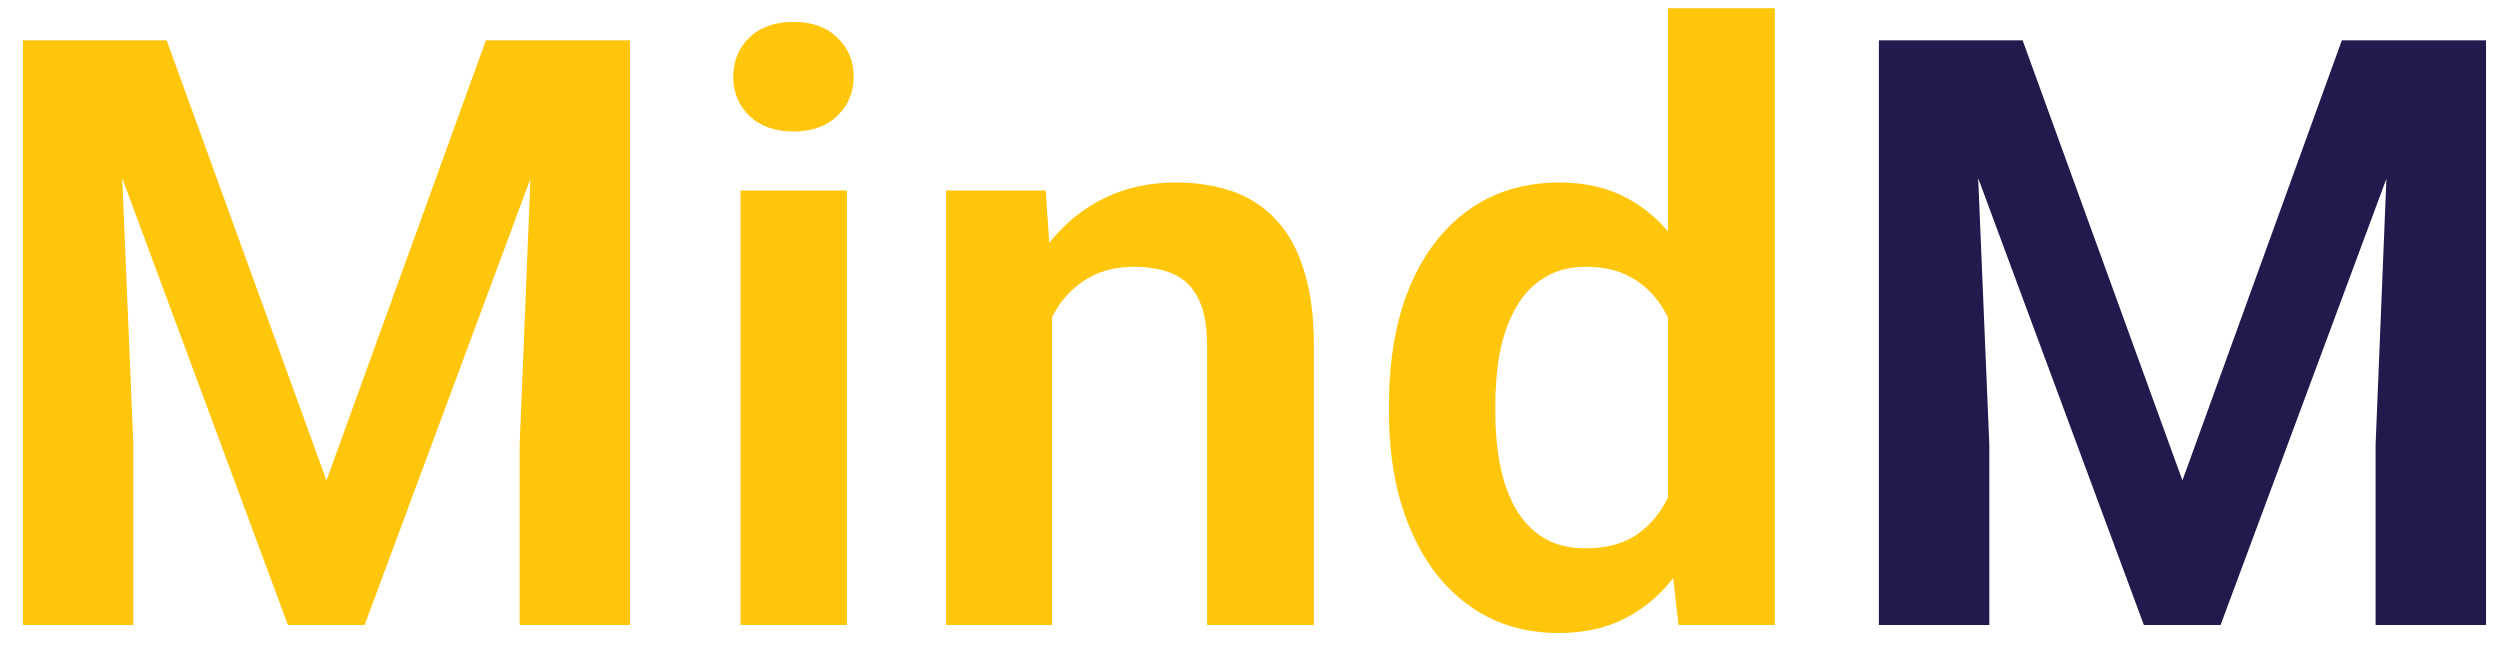
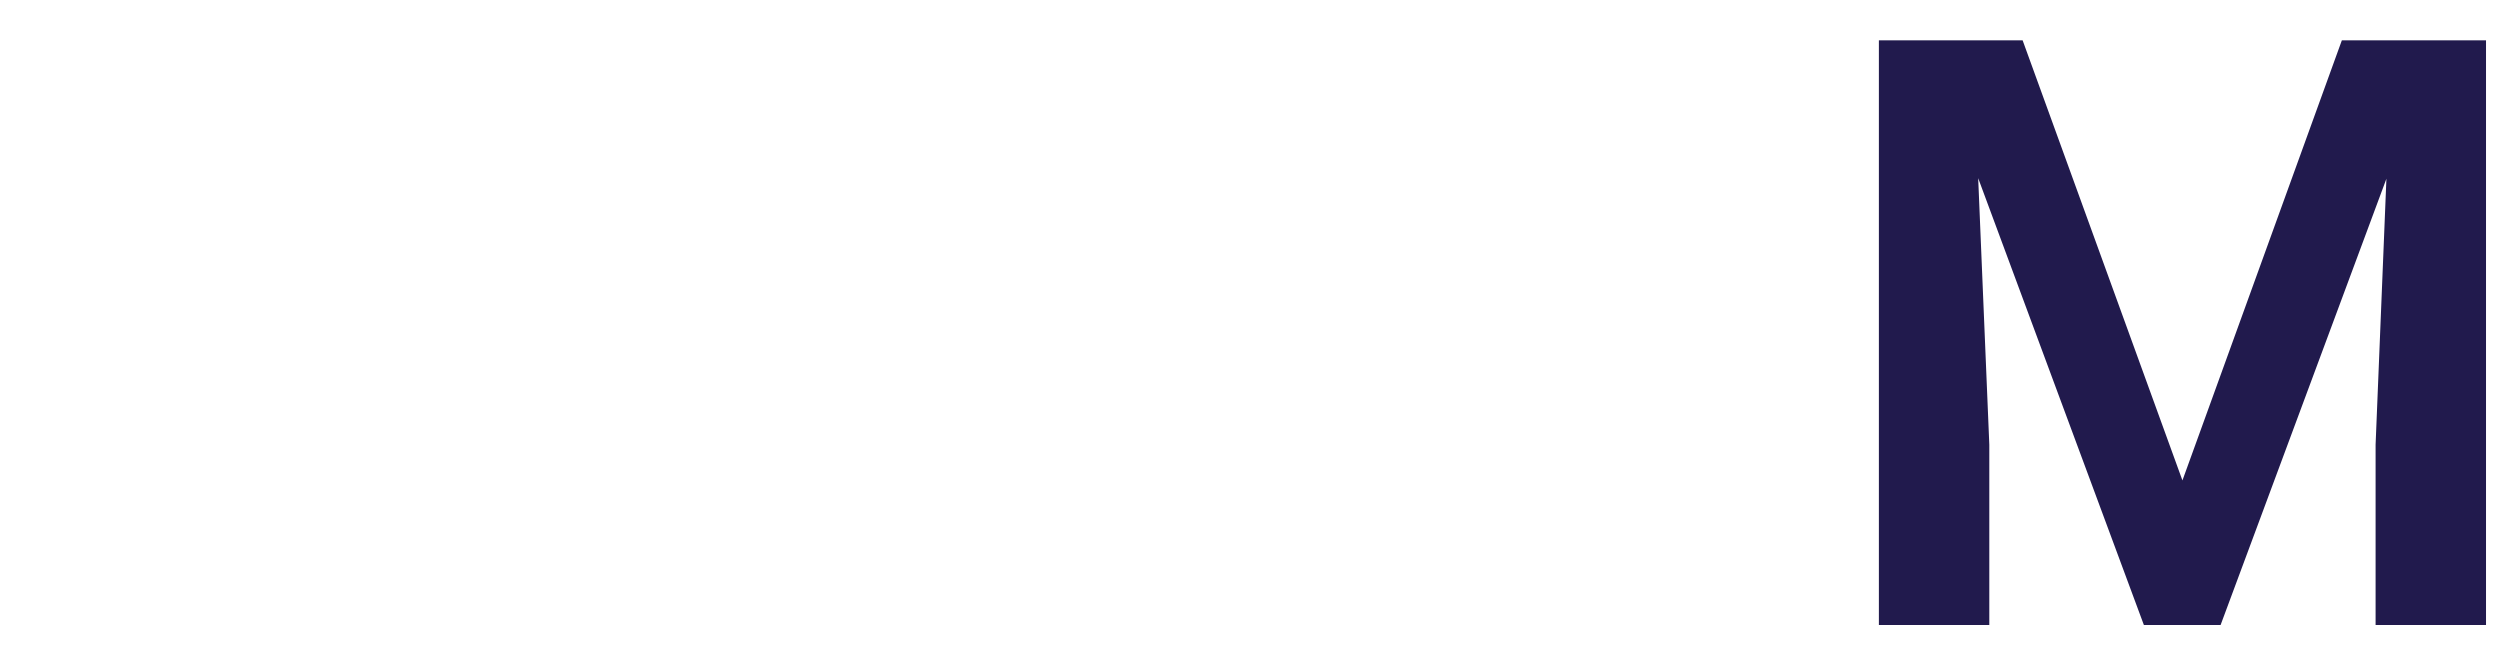
<svg xmlns="http://www.w3.org/2000/svg" width="76" height="20" viewBox="0 0 76 20" fill="none">
-   <path d="M2.162 1.227H5.067L9.925 14.605L14.771 1.227H17.689L11.085 19H8.753L2.162 1.227ZM0.697 1.227H3.541L4.054 13.519V19H0.697V1.227ZM16.297 1.227H19.154V19H15.797V13.519L16.297 1.227ZM25.746 5.792V19H22.511V5.792H25.746ZM22.291 2.337C22.291 1.857 22.454 1.458 22.779 1.141C23.113 0.824 23.561 0.665 24.122 0.665C24.684 0.665 25.127 0.824 25.453 1.141C25.786 1.458 25.953 1.857 25.953 2.337C25.953 2.809 25.786 3.204 25.453 3.521C25.127 3.839 24.684 3.998 24.122 3.998C23.561 3.998 23.113 3.839 22.779 3.521C22.454 3.204 22.291 2.809 22.291 2.337ZM31.983 8.612V19H28.761V5.792H31.788L31.983 8.612ZM31.471 11.92H30.519C30.527 10.96 30.657 10.089 30.909 9.308C31.162 8.526 31.515 7.855 31.971 7.293C32.435 6.732 32.984 6.301 33.619 6C34.254 5.698 34.962 5.548 35.743 5.548C36.378 5.548 36.952 5.637 37.464 5.816C37.977 5.995 38.416 6.28 38.783 6.671C39.157 7.062 39.442 7.574 39.637 8.209C39.841 8.836 39.942 9.609 39.942 10.528V19H36.695V10.504C36.695 9.902 36.606 9.426 36.427 9.076C36.256 8.726 36.004 8.478 35.67 8.331C35.344 8.185 34.942 8.111 34.461 8.111C33.965 8.111 33.53 8.213 33.155 8.416C32.789 8.612 32.48 8.884 32.227 9.234C31.983 9.584 31.796 9.987 31.666 10.443C31.536 10.899 31.471 11.391 31.471 11.92ZM50.709 16.192V0.25H53.956V19H51.026L50.709 16.192ZM42.225 12.555V12.298C42.225 11.289 42.339 10.374 42.567 9.552C42.803 8.722 43.145 8.01 43.592 7.416C44.04 6.821 44.581 6.362 45.216 6.036C45.859 5.711 46.587 5.548 47.401 5.548C48.19 5.548 48.878 5.707 49.464 6.024C50.058 6.341 50.562 6.793 50.977 7.379C51.401 7.965 51.738 8.661 51.991 9.466C52.243 10.264 52.426 11.143 52.54 12.103V12.799C52.426 13.735 52.243 14.593 51.991 15.374C51.738 16.156 51.401 16.839 50.977 17.425C50.562 18.003 50.058 18.451 49.464 18.768C48.87 19.085 48.174 19.244 47.377 19.244C46.571 19.244 45.846 19.077 45.204 18.744C44.569 18.41 44.028 17.942 43.58 17.34C43.141 16.738 42.803 16.03 42.567 15.216C42.339 14.402 42.225 13.515 42.225 12.555ZM45.46 12.298V12.555C45.46 13.124 45.509 13.657 45.606 14.154C45.704 14.65 45.863 15.09 46.083 15.472C46.302 15.847 46.583 16.14 46.925 16.351C47.275 16.563 47.698 16.669 48.194 16.669C48.829 16.669 49.35 16.53 49.757 16.253C50.172 15.969 50.493 15.582 50.721 15.094C50.949 14.597 51.096 14.04 51.161 13.421V11.505C51.128 11.017 51.043 10.565 50.904 10.15C50.774 9.735 50.587 9.377 50.343 9.076C50.107 8.775 49.814 8.539 49.464 8.368C49.114 8.197 48.699 8.111 48.219 8.111C47.722 8.111 47.299 8.221 46.949 8.441C46.599 8.653 46.315 8.95 46.095 9.332C45.875 9.715 45.712 10.158 45.606 10.663C45.509 11.167 45.46 11.712 45.46 12.298Z" fill="#FFC60B" />
-   <path d="M58.583 1.227H61.488L66.346 14.605L71.192 1.227H74.11L67.506 19H65.174L58.583 1.227ZM57.118 1.227H59.962L60.475 13.519V19H57.118V1.227ZM72.718 1.227H75.575V19H72.218V13.519L72.718 1.227Z" fill="#211A4D" />
+   <path d="M58.583 1.227H61.488L66.346 14.605L71.192 1.227H74.11L67.506 19H65.174L58.583 1.227ZM57.118 1.227H59.962L60.475 13.519V19H57.118V1.227ZH75.575V19H72.218V13.519L72.718 1.227Z" fill="#211A4D" />
</svg>